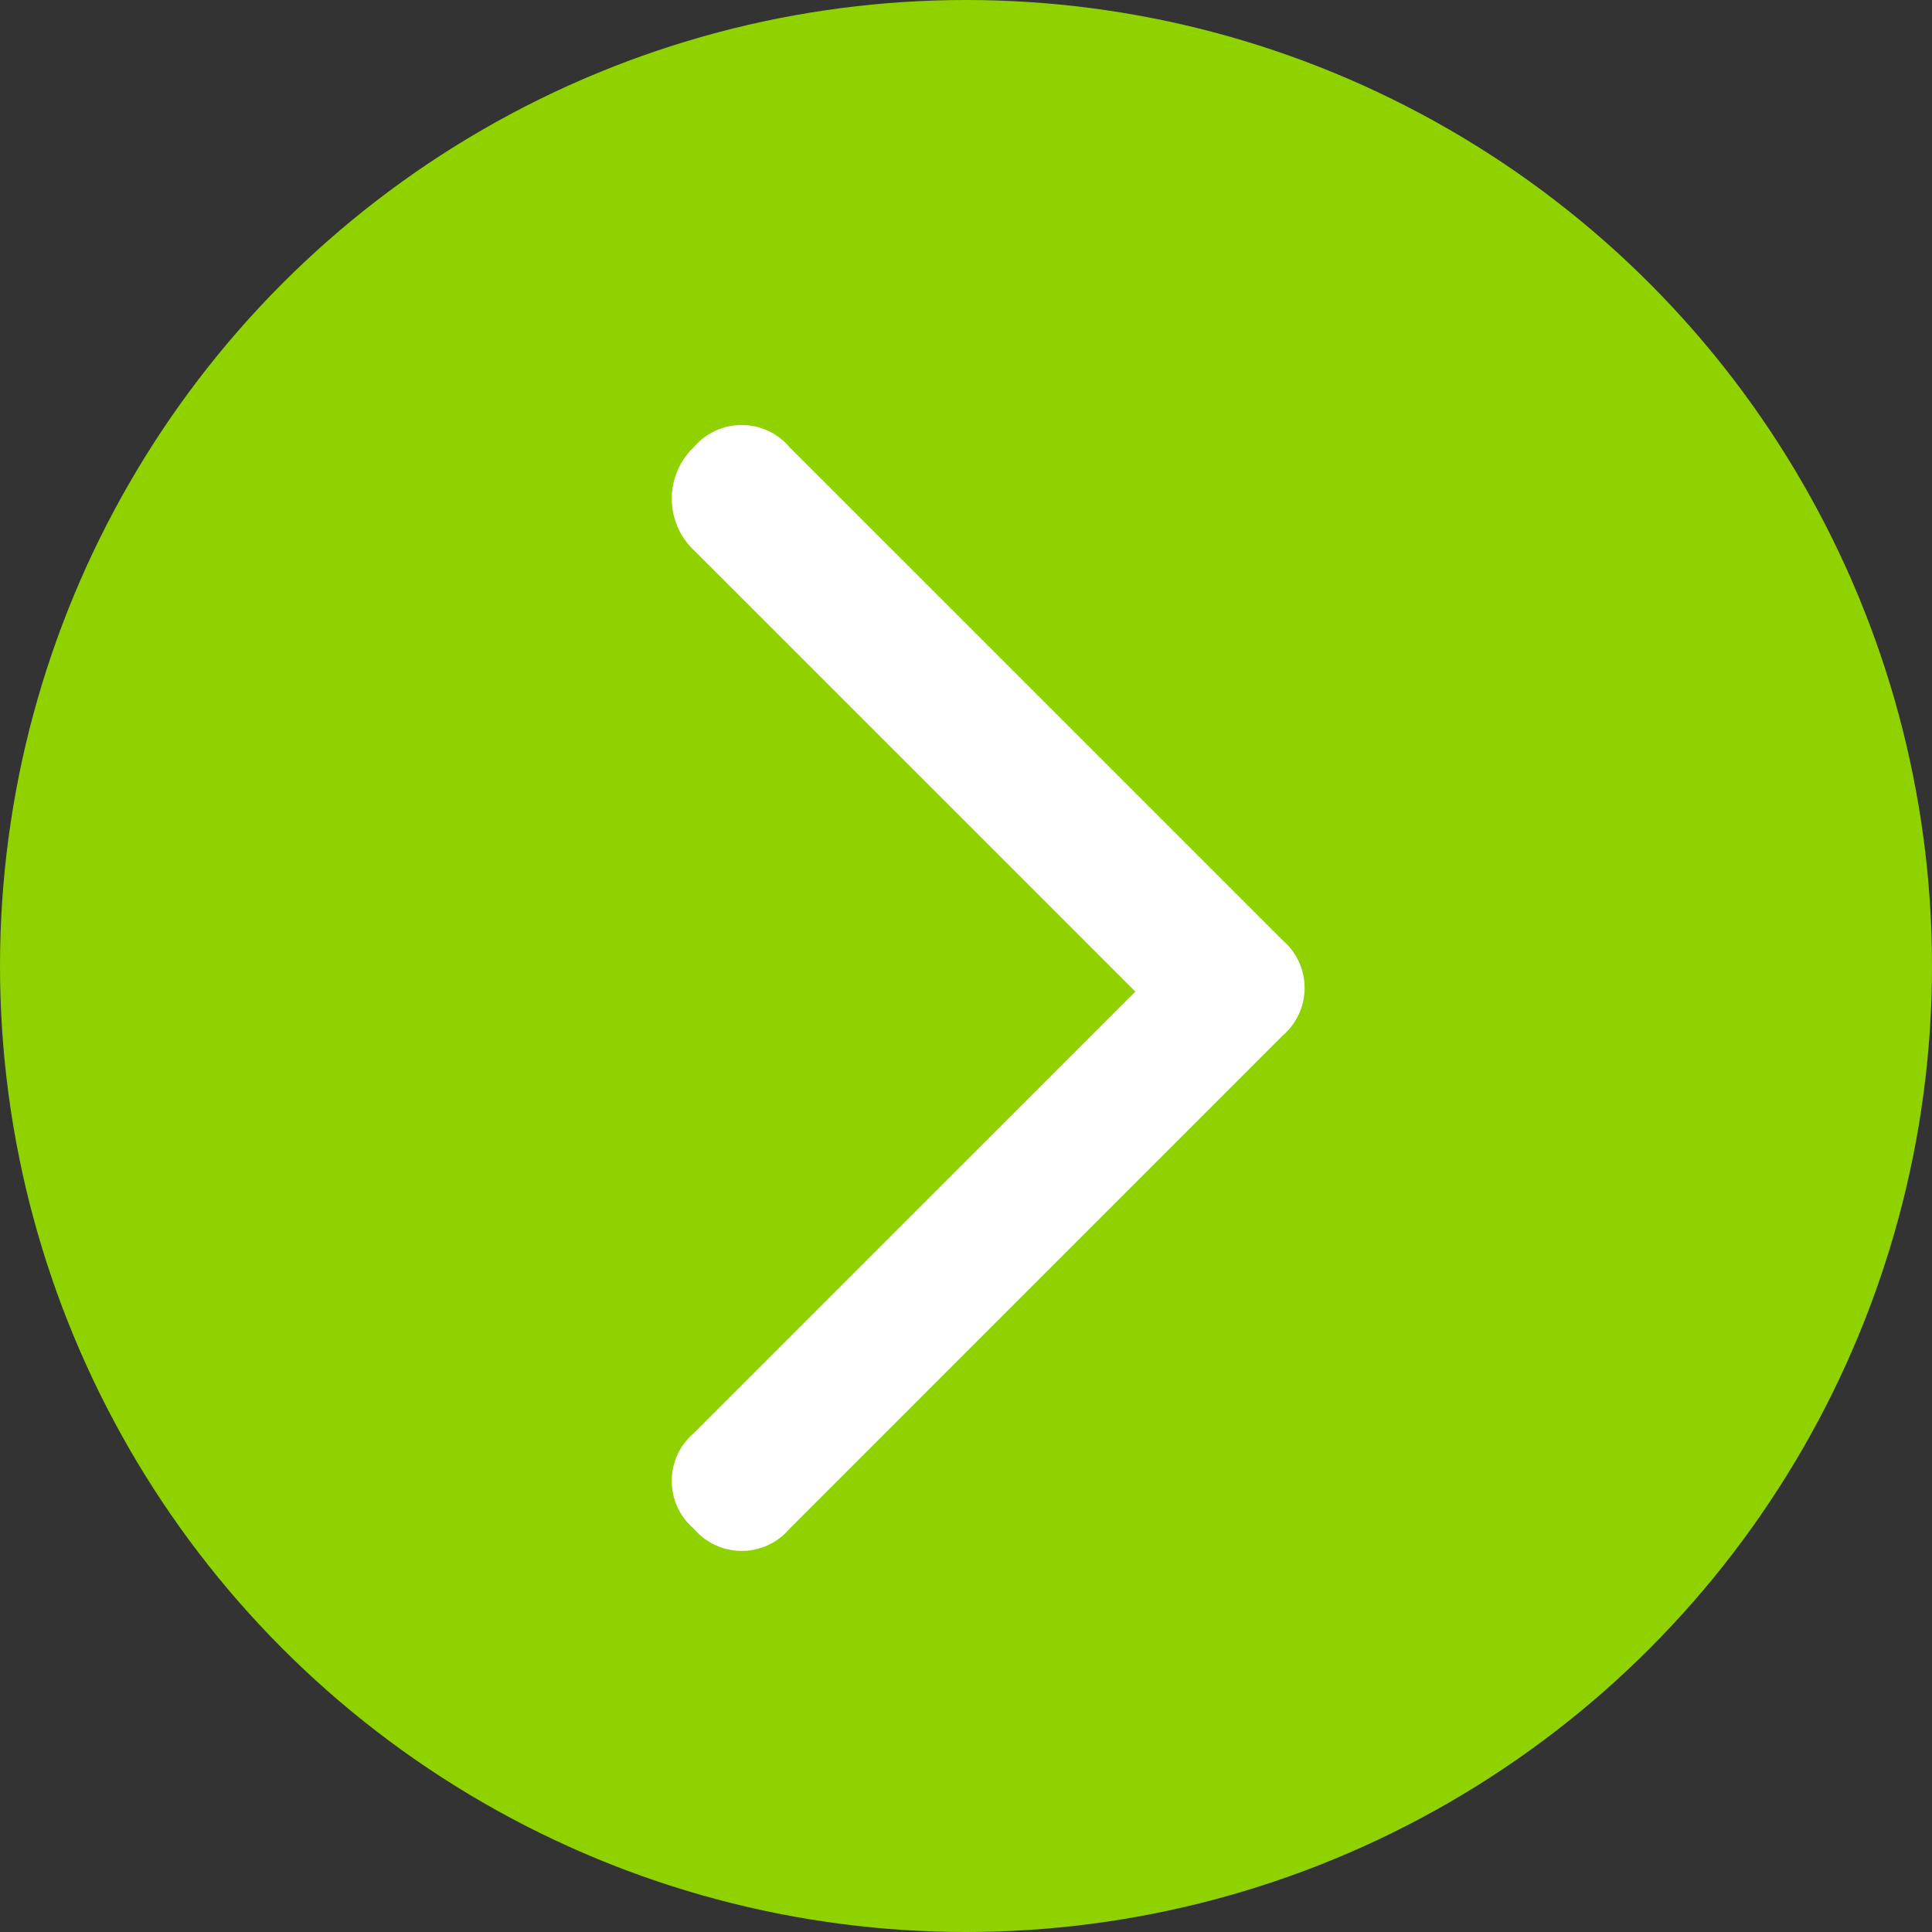
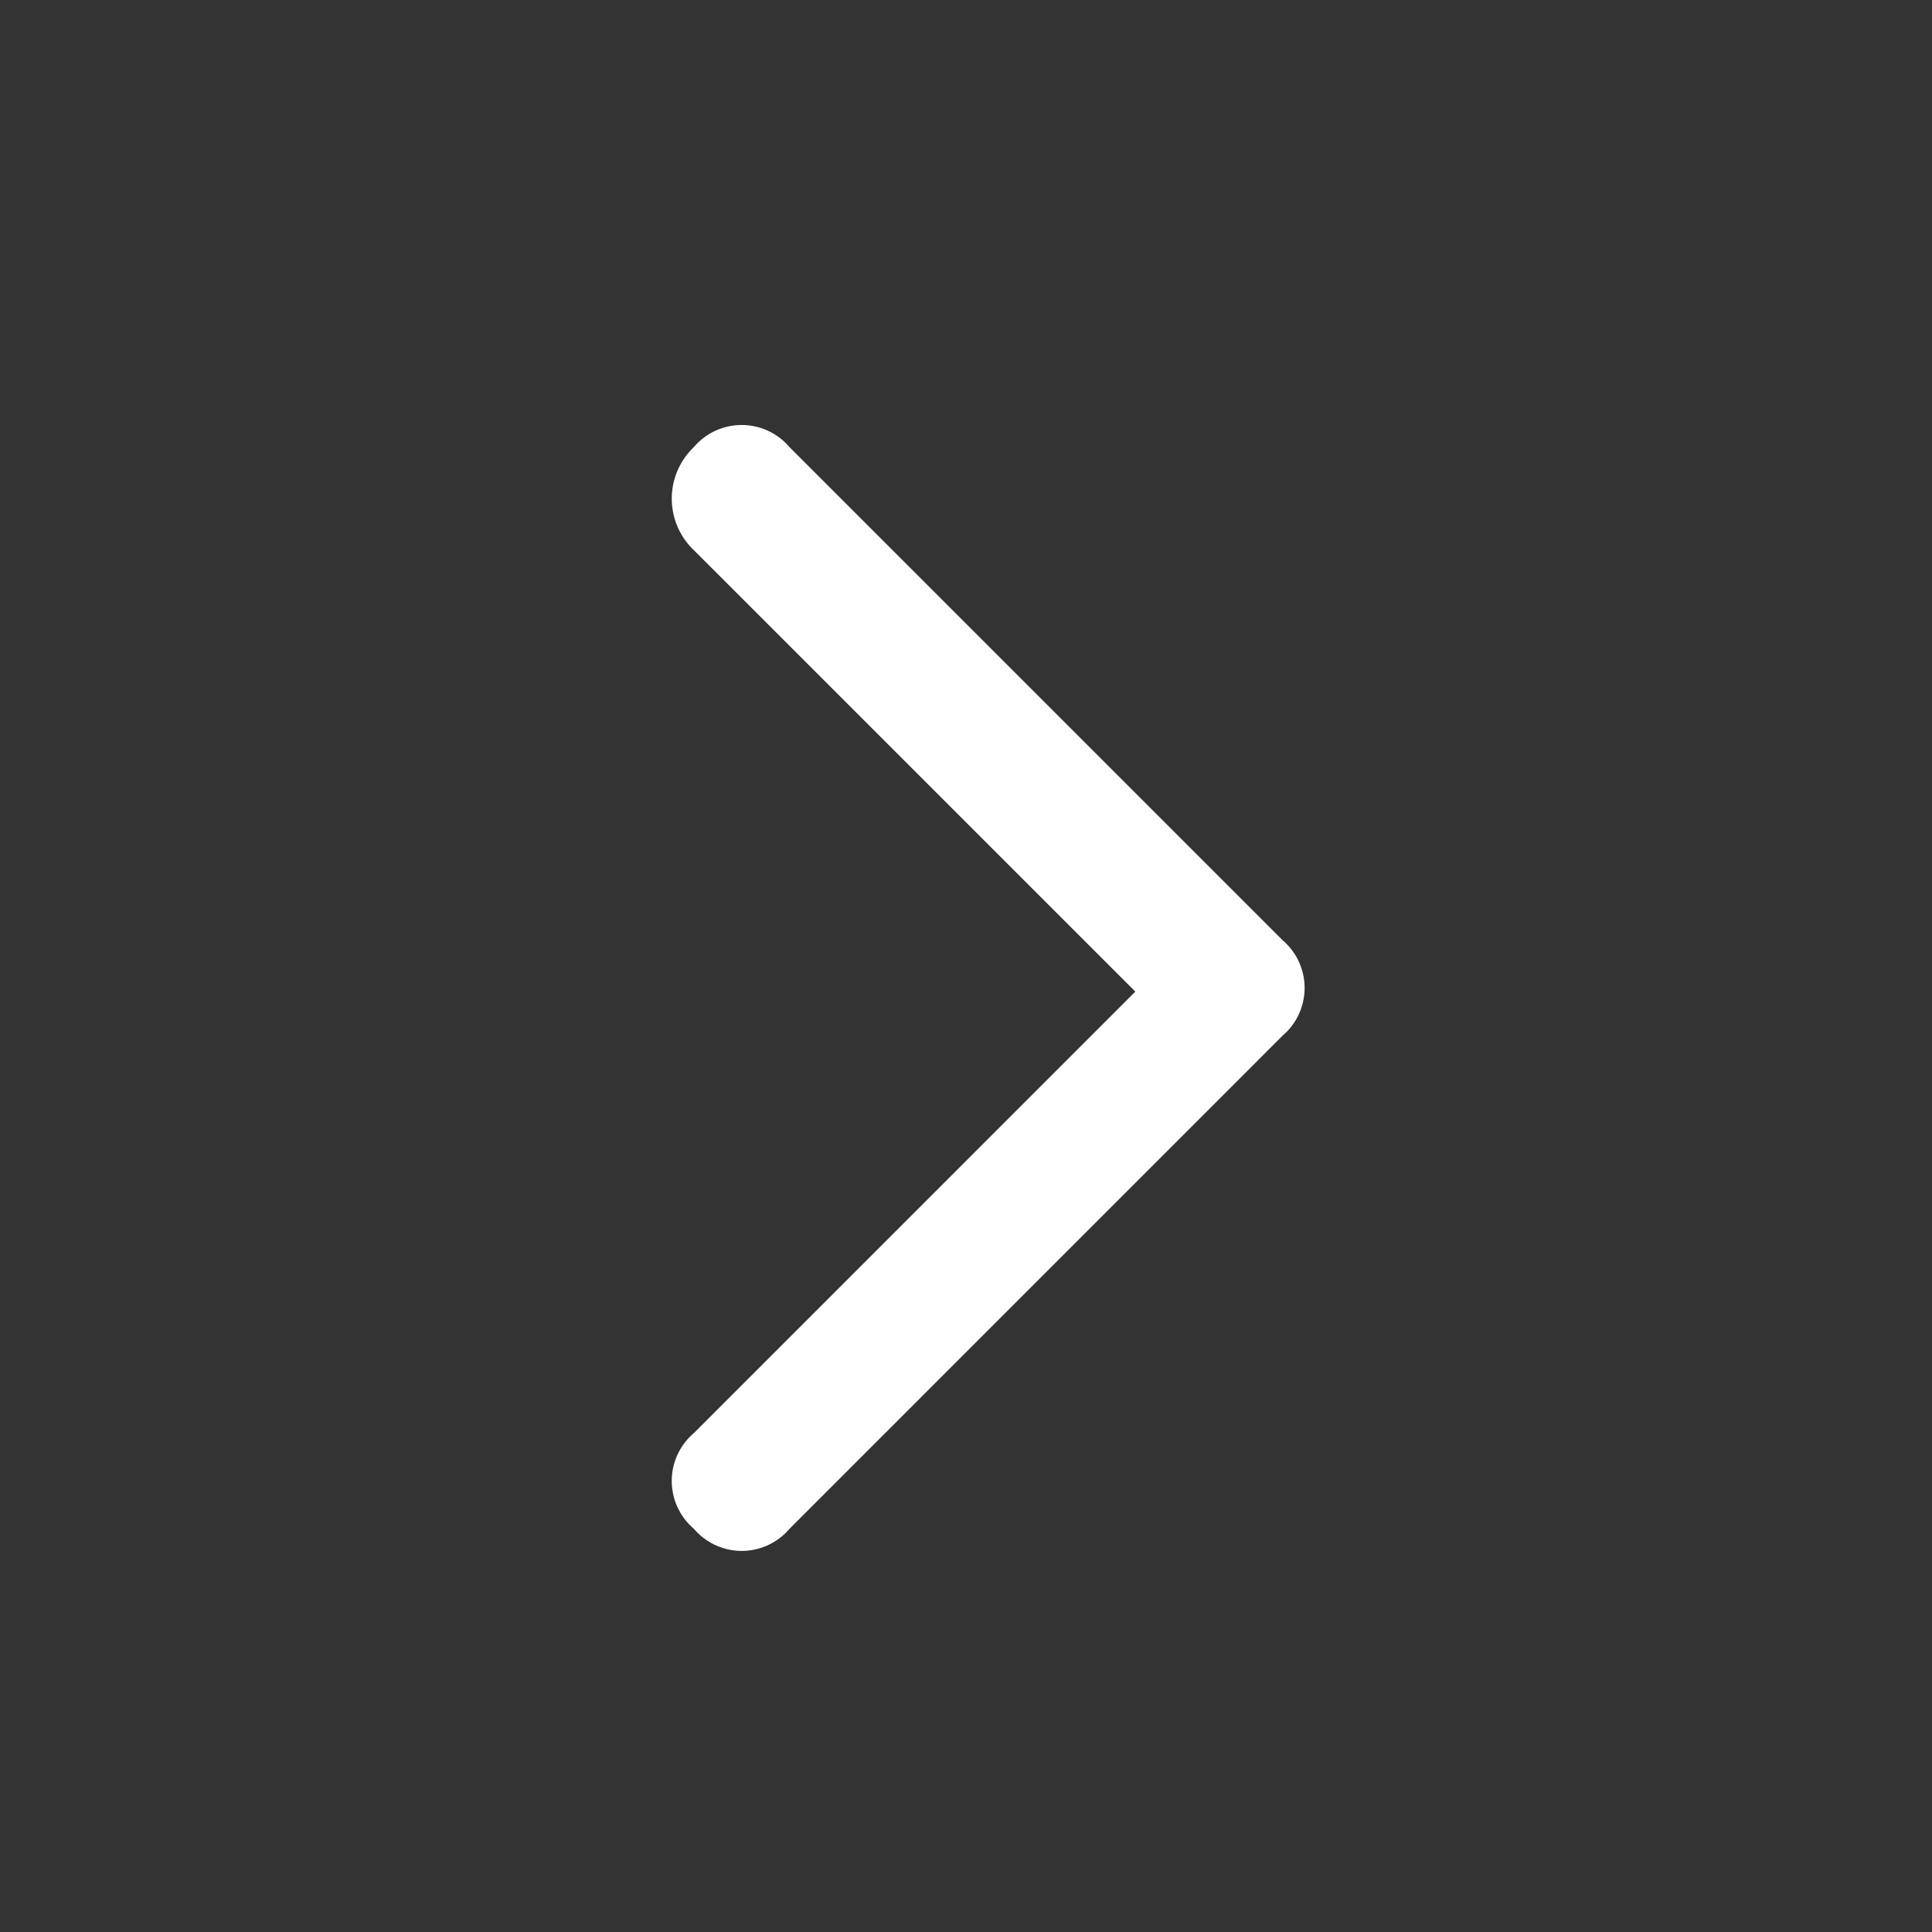
<svg xmlns="http://www.w3.org/2000/svg" width="48.89" height="48.89" viewBox="0 0 48.89 48.89">
  <rect x="0" y="0" width="48.89" height="48.89" fill="#333333" stroke="none" />
  <g id="Grupo_1318" data-name="Grupo 1318" transform="translate(-979 -1878.11)">
-     <circle id="Elipse_61" data-name="Elipse 61" cx="24.445" cy="24.445" r="24.445" transform="translate(979 1878.11)" fill="#8FD200" />
    <g id="Grupo_462" data-name="Grupo 462" transform="translate(-89)">
      <g id="Arrow_Orange" transform="translate(1085 1888.866)">
        <path id="Caminho_157" data-name="Caminho 157" d="M25.154,19.434,12.679,6.959a1.588,1.588,0,0,0-2.421,0,1.8,1.8,0,0,0,0,2.607L21.43,20.737,10.259,31.909a1.588,1.588,0,0,0,0,2.421,1.588,1.588,0,0,0,2.421,0L25.154,21.854A1.588,1.588,0,0,0,25.154,19.434Z" transform="translate(-9.7 -6.4)" fill="#FFF" fill-rule="evenodd" />
      </g>
    </g>
  </g>
</svg>